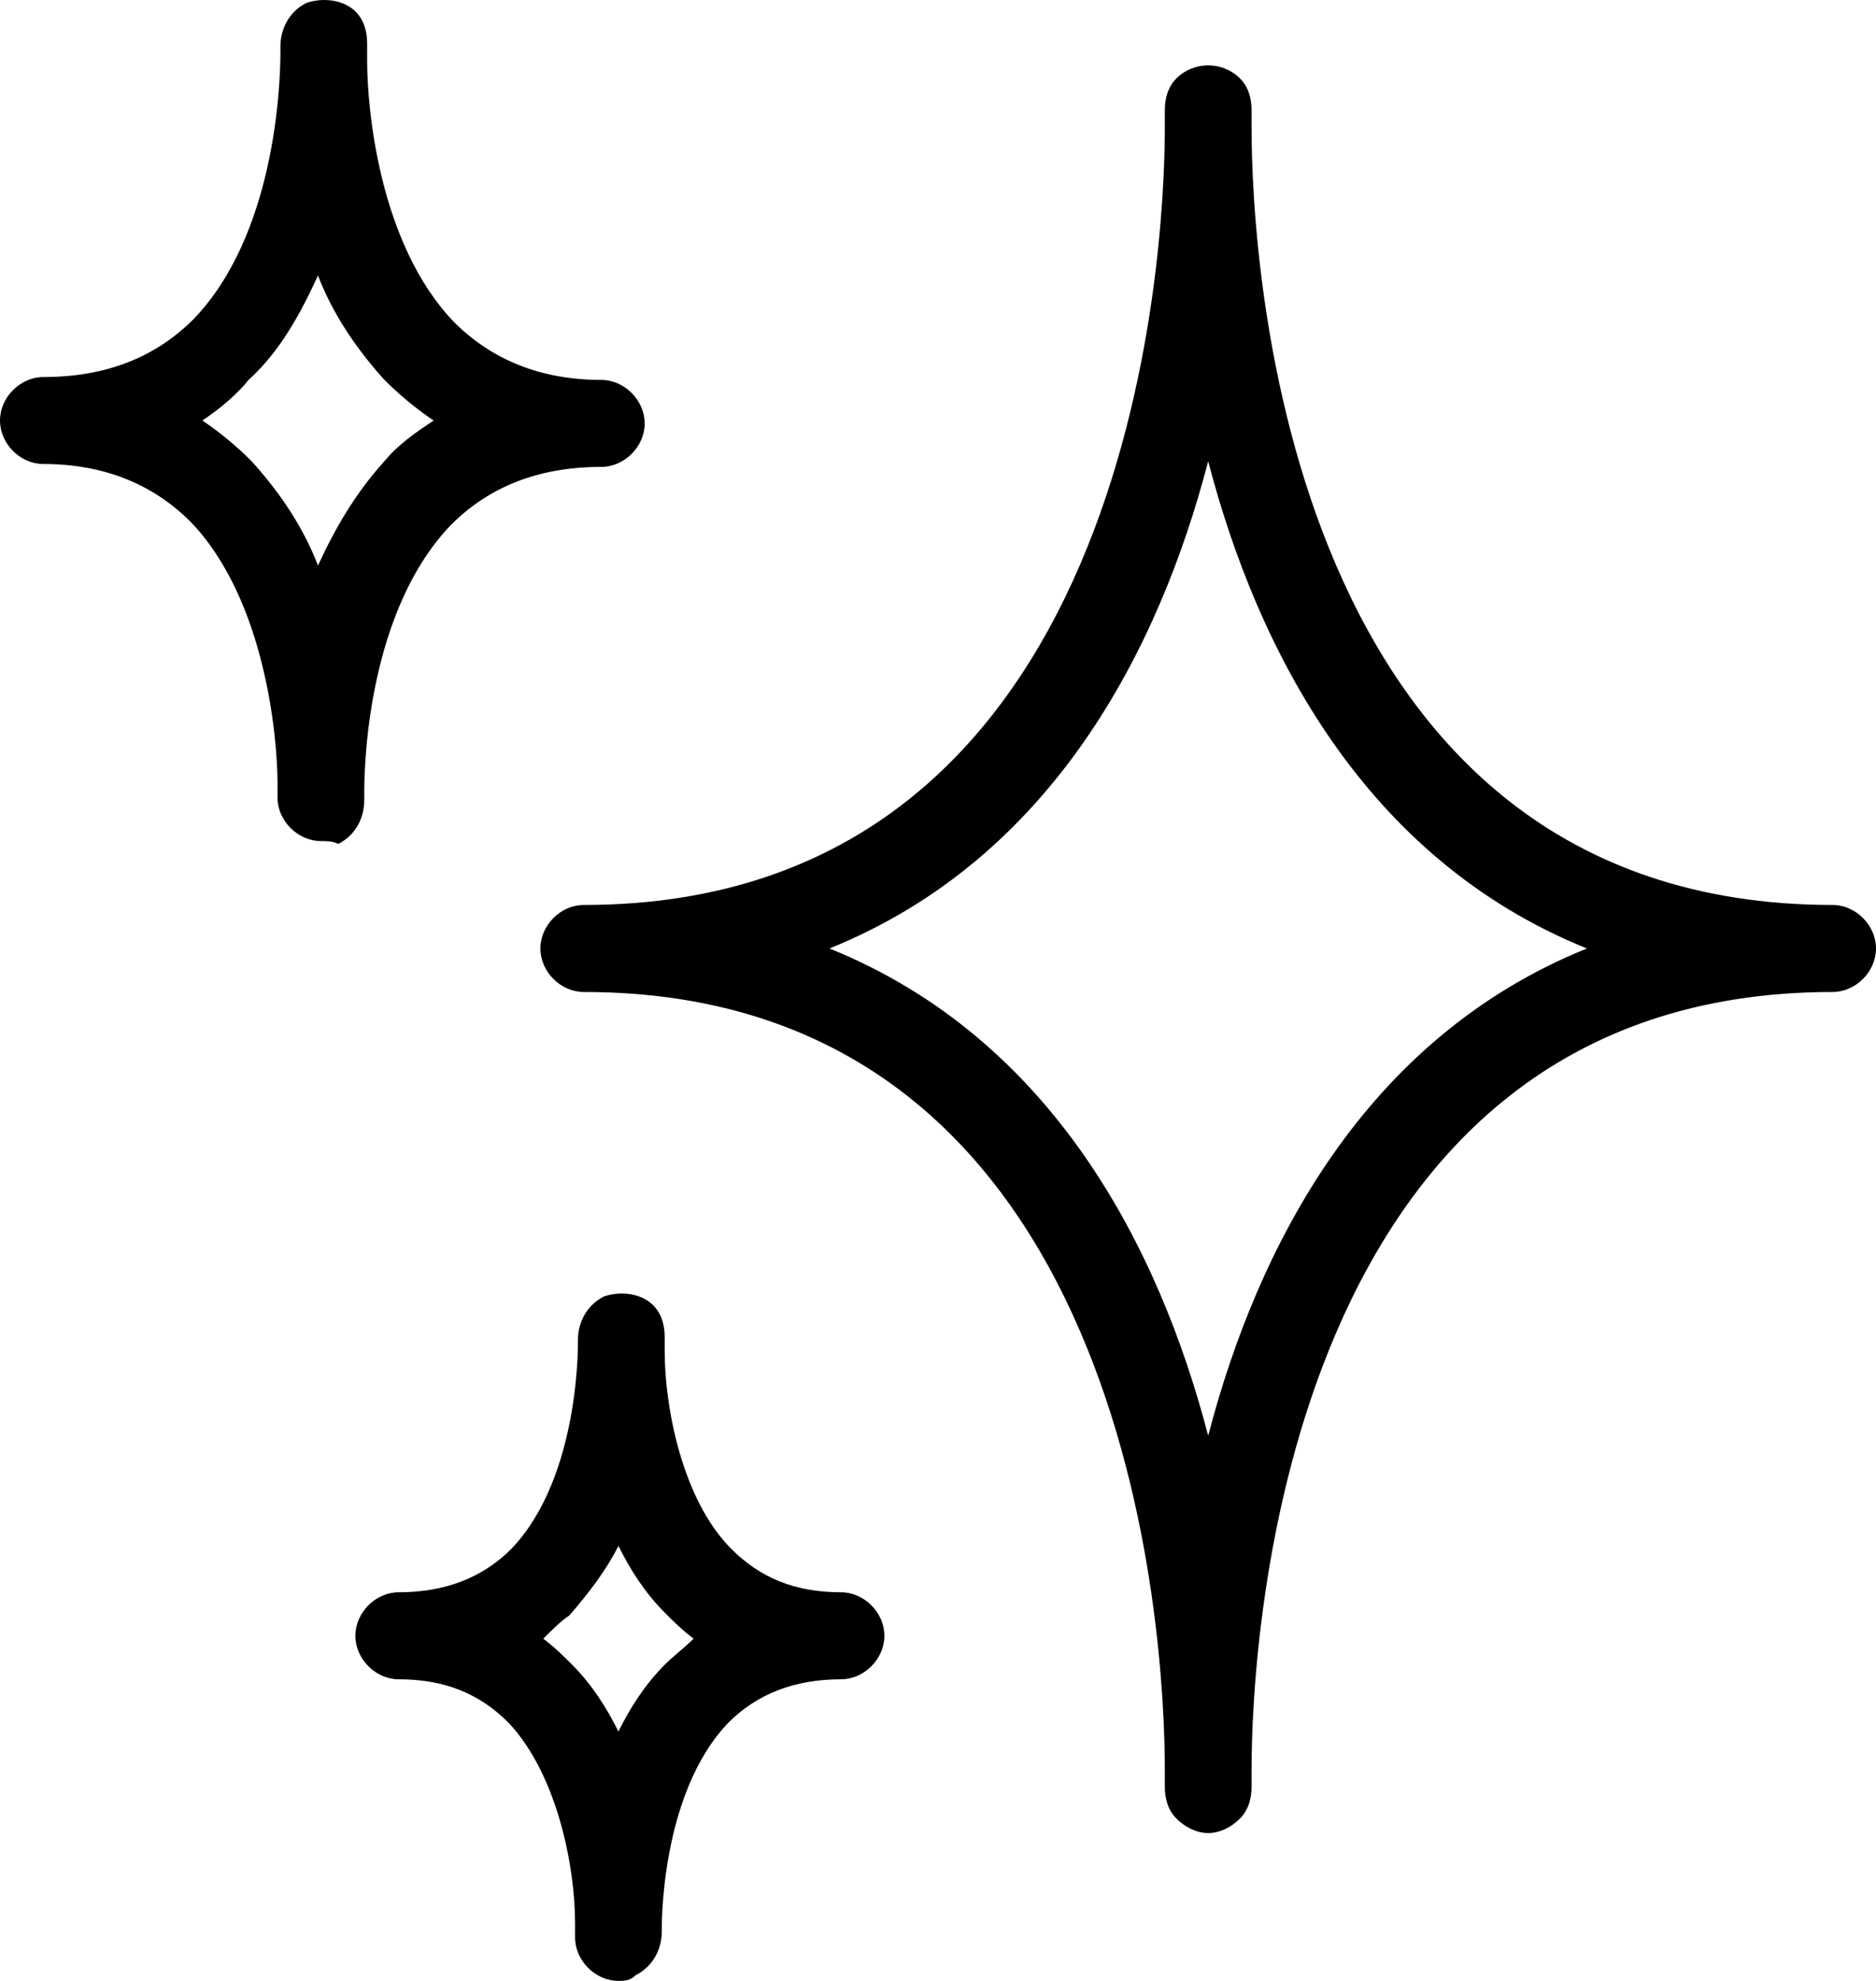
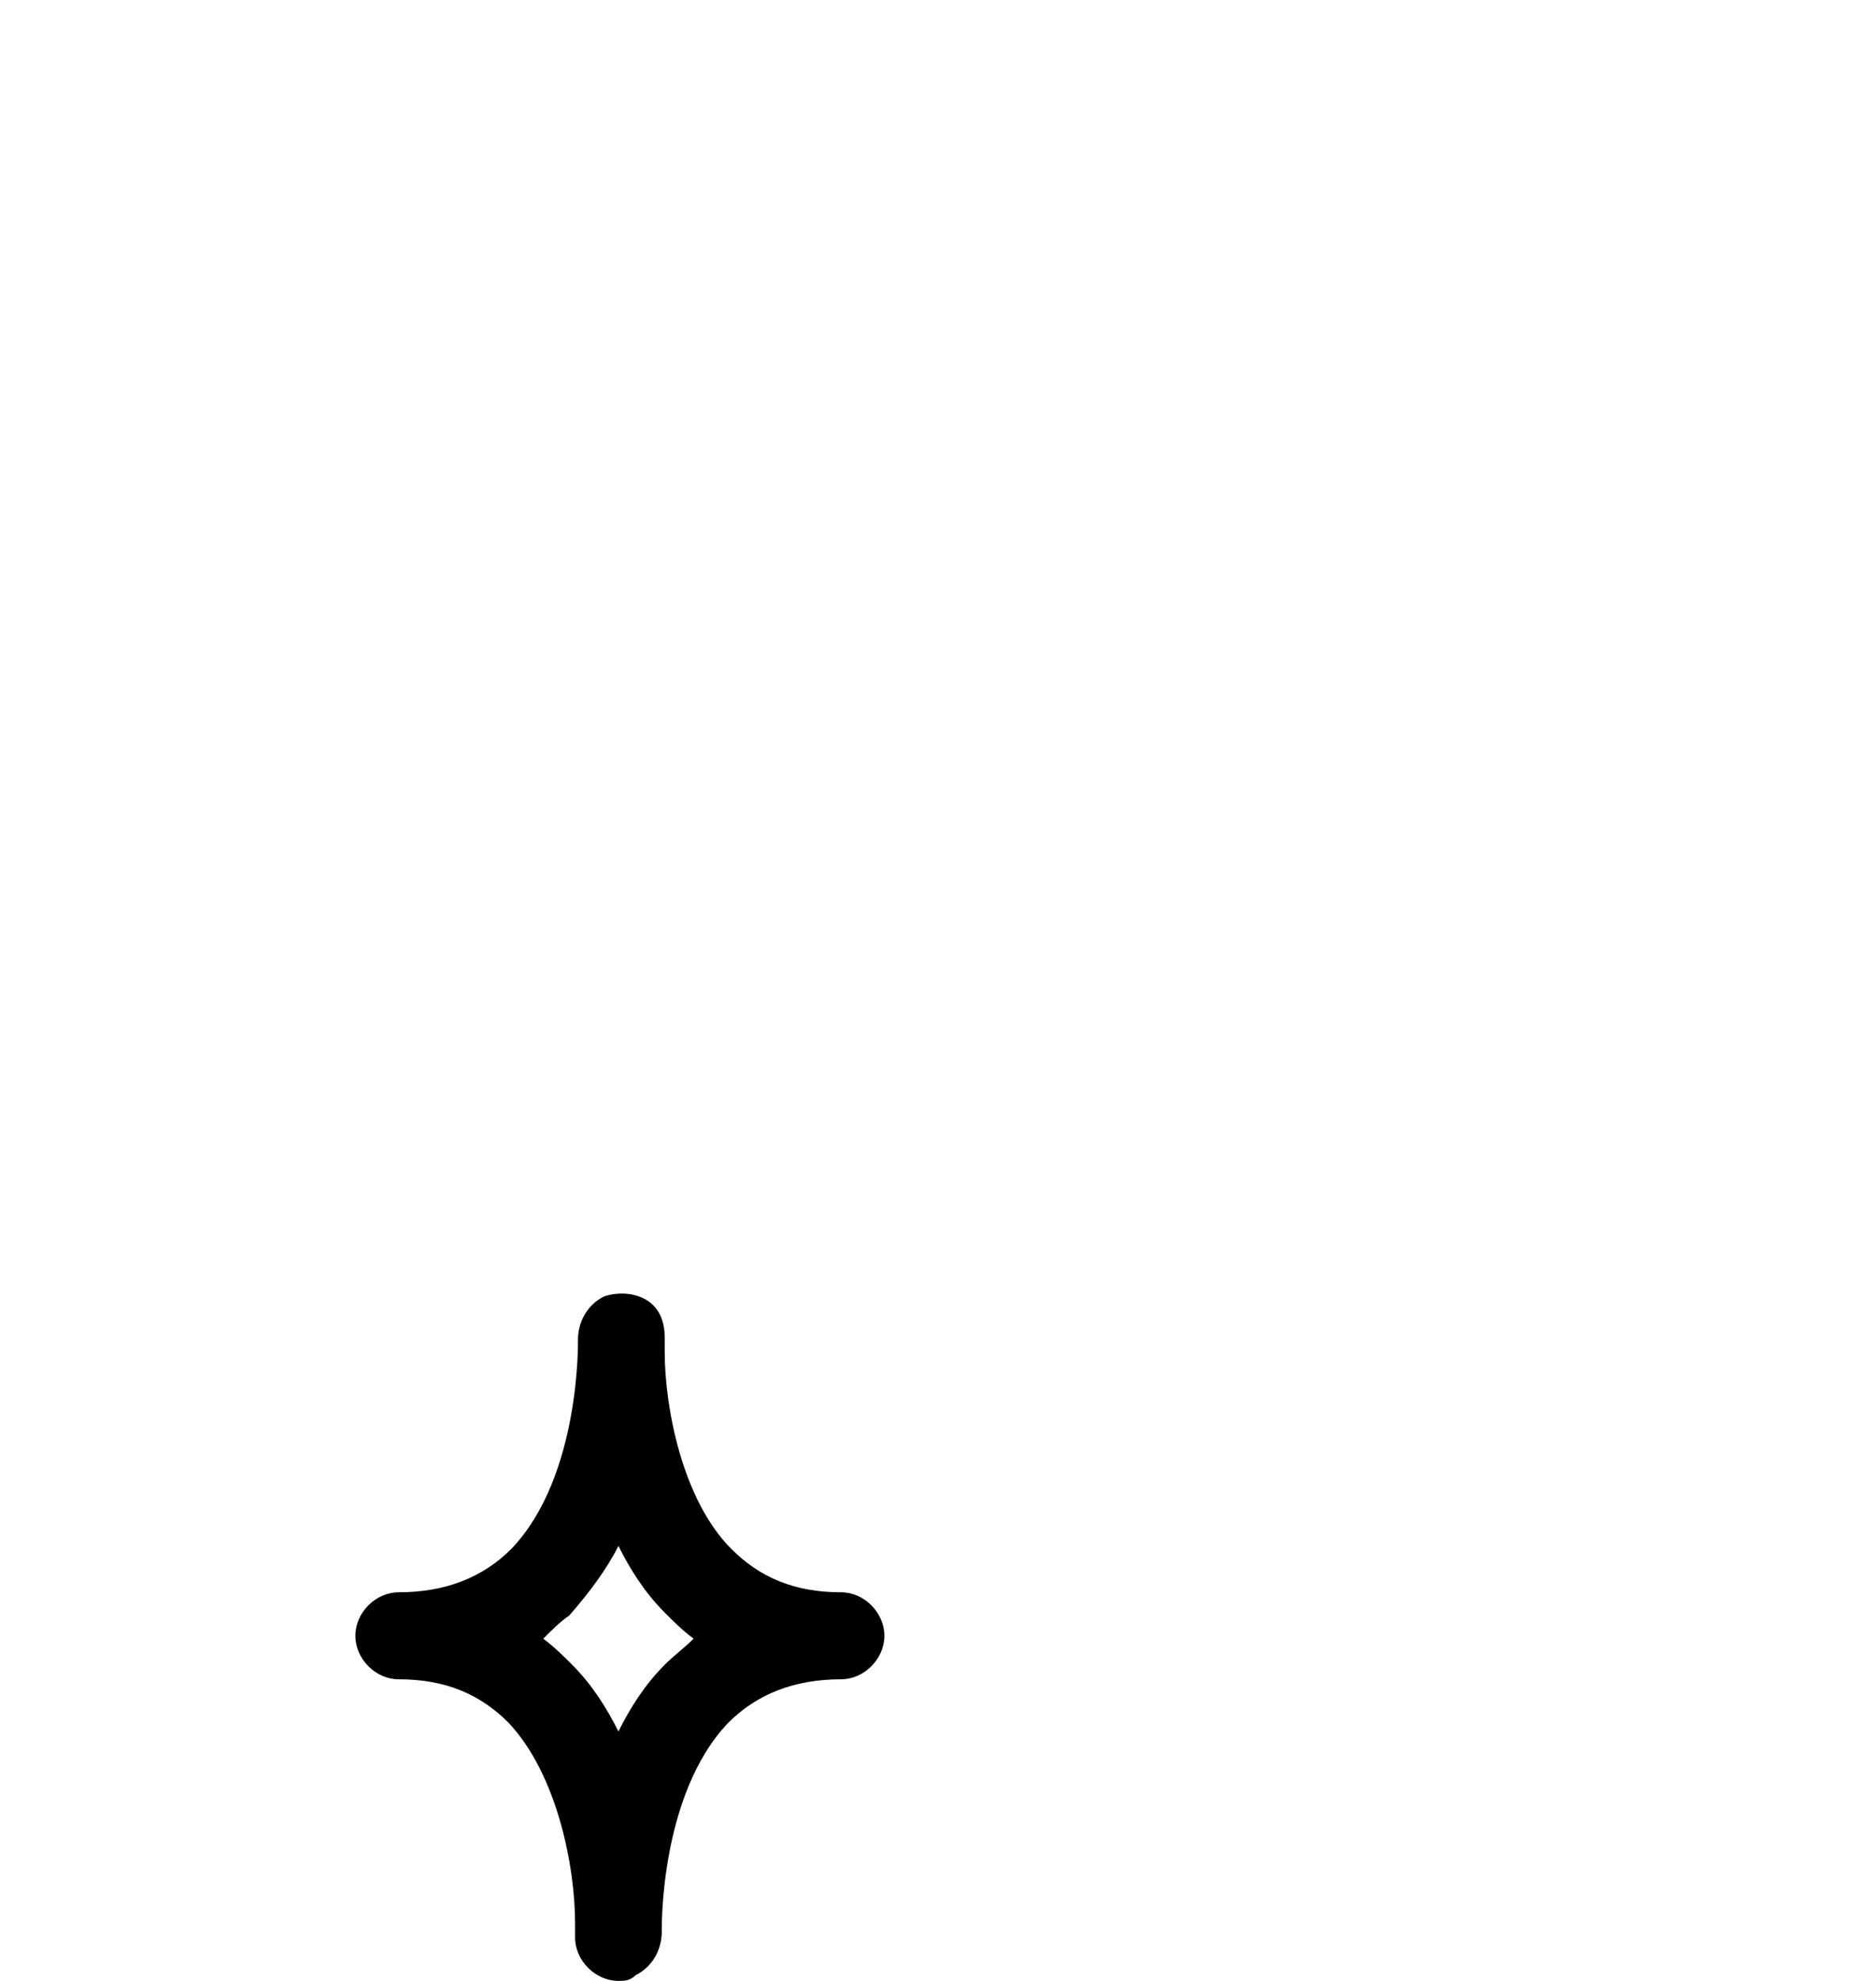
<svg xmlns="http://www.w3.org/2000/svg" width="54" height="57" viewBox="0 0 54 57" fill="none">
-   <path d="M34.777 52.745C34.444 52.745 34.112 52.578 33.862 52.327C33.612 52.077 33.529 51.743 33.529 51.409V51.075V50.909C33.529 47.153 32.614 28.544 16.803 28.544C16.137 28.544 15.555 27.96 15.555 27.292C15.555 26.625 16.137 26.04 16.803 26.04C32.614 26.04 33.529 7.347 33.529 3.676V3.509V3.175C33.529 2.841 33.612 2.507 33.862 2.257C34.361 1.756 35.193 1.756 35.693 2.257C35.942 2.507 36.026 2.841 36.026 3.175V3.509V3.592V3.676C36.026 7.431 36.941 26.04 52.751 26.04C53.417 26.04 54 26.625 54 27.292C54 27.96 53.417 28.544 52.751 28.544C36.941 28.544 36.026 47.237 36.026 50.909V50.992V51.075V51.409C36.026 51.743 35.942 52.077 35.693 52.327C35.443 52.578 35.11 52.745 34.777 52.745ZM23.876 27.292C30.284 29.879 33.363 35.888 34.777 41.312C36.192 35.888 39.271 29.879 45.678 27.292C39.271 24.705 36.192 18.697 34.777 13.272C33.363 18.697 30.284 24.705 23.876 27.292Z" fill="black" />
-   <path d="M9.237 24.201C8.571 24.201 7.988 23.616 7.988 22.949C7.988 22.949 7.988 22.782 7.988 22.532C7.988 21.28 7.656 17.274 5.492 15.021C4.41 13.936 2.996 13.352 1.248 13.352C0.582 13.352 0 12.768 0 12.1C0 11.433 0.582 10.849 1.248 10.849C3.079 10.849 4.494 10.264 5.575 9.18C7.905 6.759 8.072 2.504 8.072 1.502V1.419C8.072 1.335 8.072 1.335 8.072 1.335C8.072 0.835 8.321 0.334 8.821 0.083C9.32 -0.083 9.902 1.24351e-07 10.235 0.334C10.485 0.584 10.568 0.918 10.568 1.252C10.568 1.335 10.568 1.502 10.568 1.752C10.568 3.088 10.901 7.01 13.065 9.263C14.146 10.348 15.561 10.932 17.308 10.932C17.974 10.932 18.557 11.516 18.557 12.184C18.557 12.851 17.974 13.435 17.308 13.435C15.478 13.435 14.063 14.02 12.981 15.104C10.651 17.525 10.485 21.781 10.485 22.782V22.865C10.485 22.949 10.485 22.949 10.485 23.032C10.485 23.533 10.235 24.034 9.736 24.284C9.57 24.201 9.403 24.201 9.237 24.201ZM5.825 12.1C6.324 12.434 6.824 12.851 7.24 13.269C8.072 14.187 8.737 15.188 9.153 16.273C9.653 15.188 10.235 14.187 11.067 13.269C11.483 12.768 11.983 12.434 12.482 12.1C11.983 11.767 11.483 11.349 11.067 10.932C10.235 10.014 9.57 9.013 9.153 7.928C8.654 9.013 8.072 10.098 7.156 10.932C6.824 11.349 6.324 11.767 5.825 12.1Z" fill="black" />
  <path d="M17.801 56.999C17.136 56.999 16.553 56.415 16.553 55.748C16.553 55.748 16.553 55.581 16.553 55.331C16.553 53.745 16.054 51.075 14.639 49.572C13.807 48.738 12.808 48.321 11.477 48.321C10.811 48.321 10.229 47.736 10.229 47.069C10.229 46.401 10.811 45.817 11.477 45.817C12.808 45.817 13.89 45.4 14.722 44.565C16.719 42.479 16.636 38.557 16.636 38.557C16.636 38.056 16.886 37.556 17.385 37.305C17.884 37.138 18.467 37.222 18.8 37.556C19.049 37.806 19.133 38.14 19.133 38.474C19.133 38.557 19.133 38.724 19.133 38.891C19.133 40.476 19.632 43.147 21.047 44.565C21.879 45.4 22.877 45.817 24.209 45.817C24.874 45.817 25.457 46.401 25.457 47.069C25.457 47.736 24.874 48.321 24.209 48.321C22.877 48.321 21.795 48.738 20.963 49.572C18.966 51.659 19.049 55.581 19.049 55.581C19.049 56.081 18.8 56.582 18.3 56.833C18.134 56.999 17.968 56.999 17.801 56.999ZM15.638 47.152C15.97 47.403 16.22 47.653 16.47 47.903C17.052 48.488 17.468 49.155 17.801 49.823C18.134 49.155 18.55 48.488 19.133 47.903C19.382 47.653 19.715 47.403 19.965 47.152C19.632 46.902 19.382 46.652 19.133 46.401C18.55 45.817 18.134 45.15 17.801 44.482C17.468 45.15 16.969 45.817 16.387 46.485C16.137 46.652 15.887 46.902 15.638 47.152Z" fill="black" />
</svg>